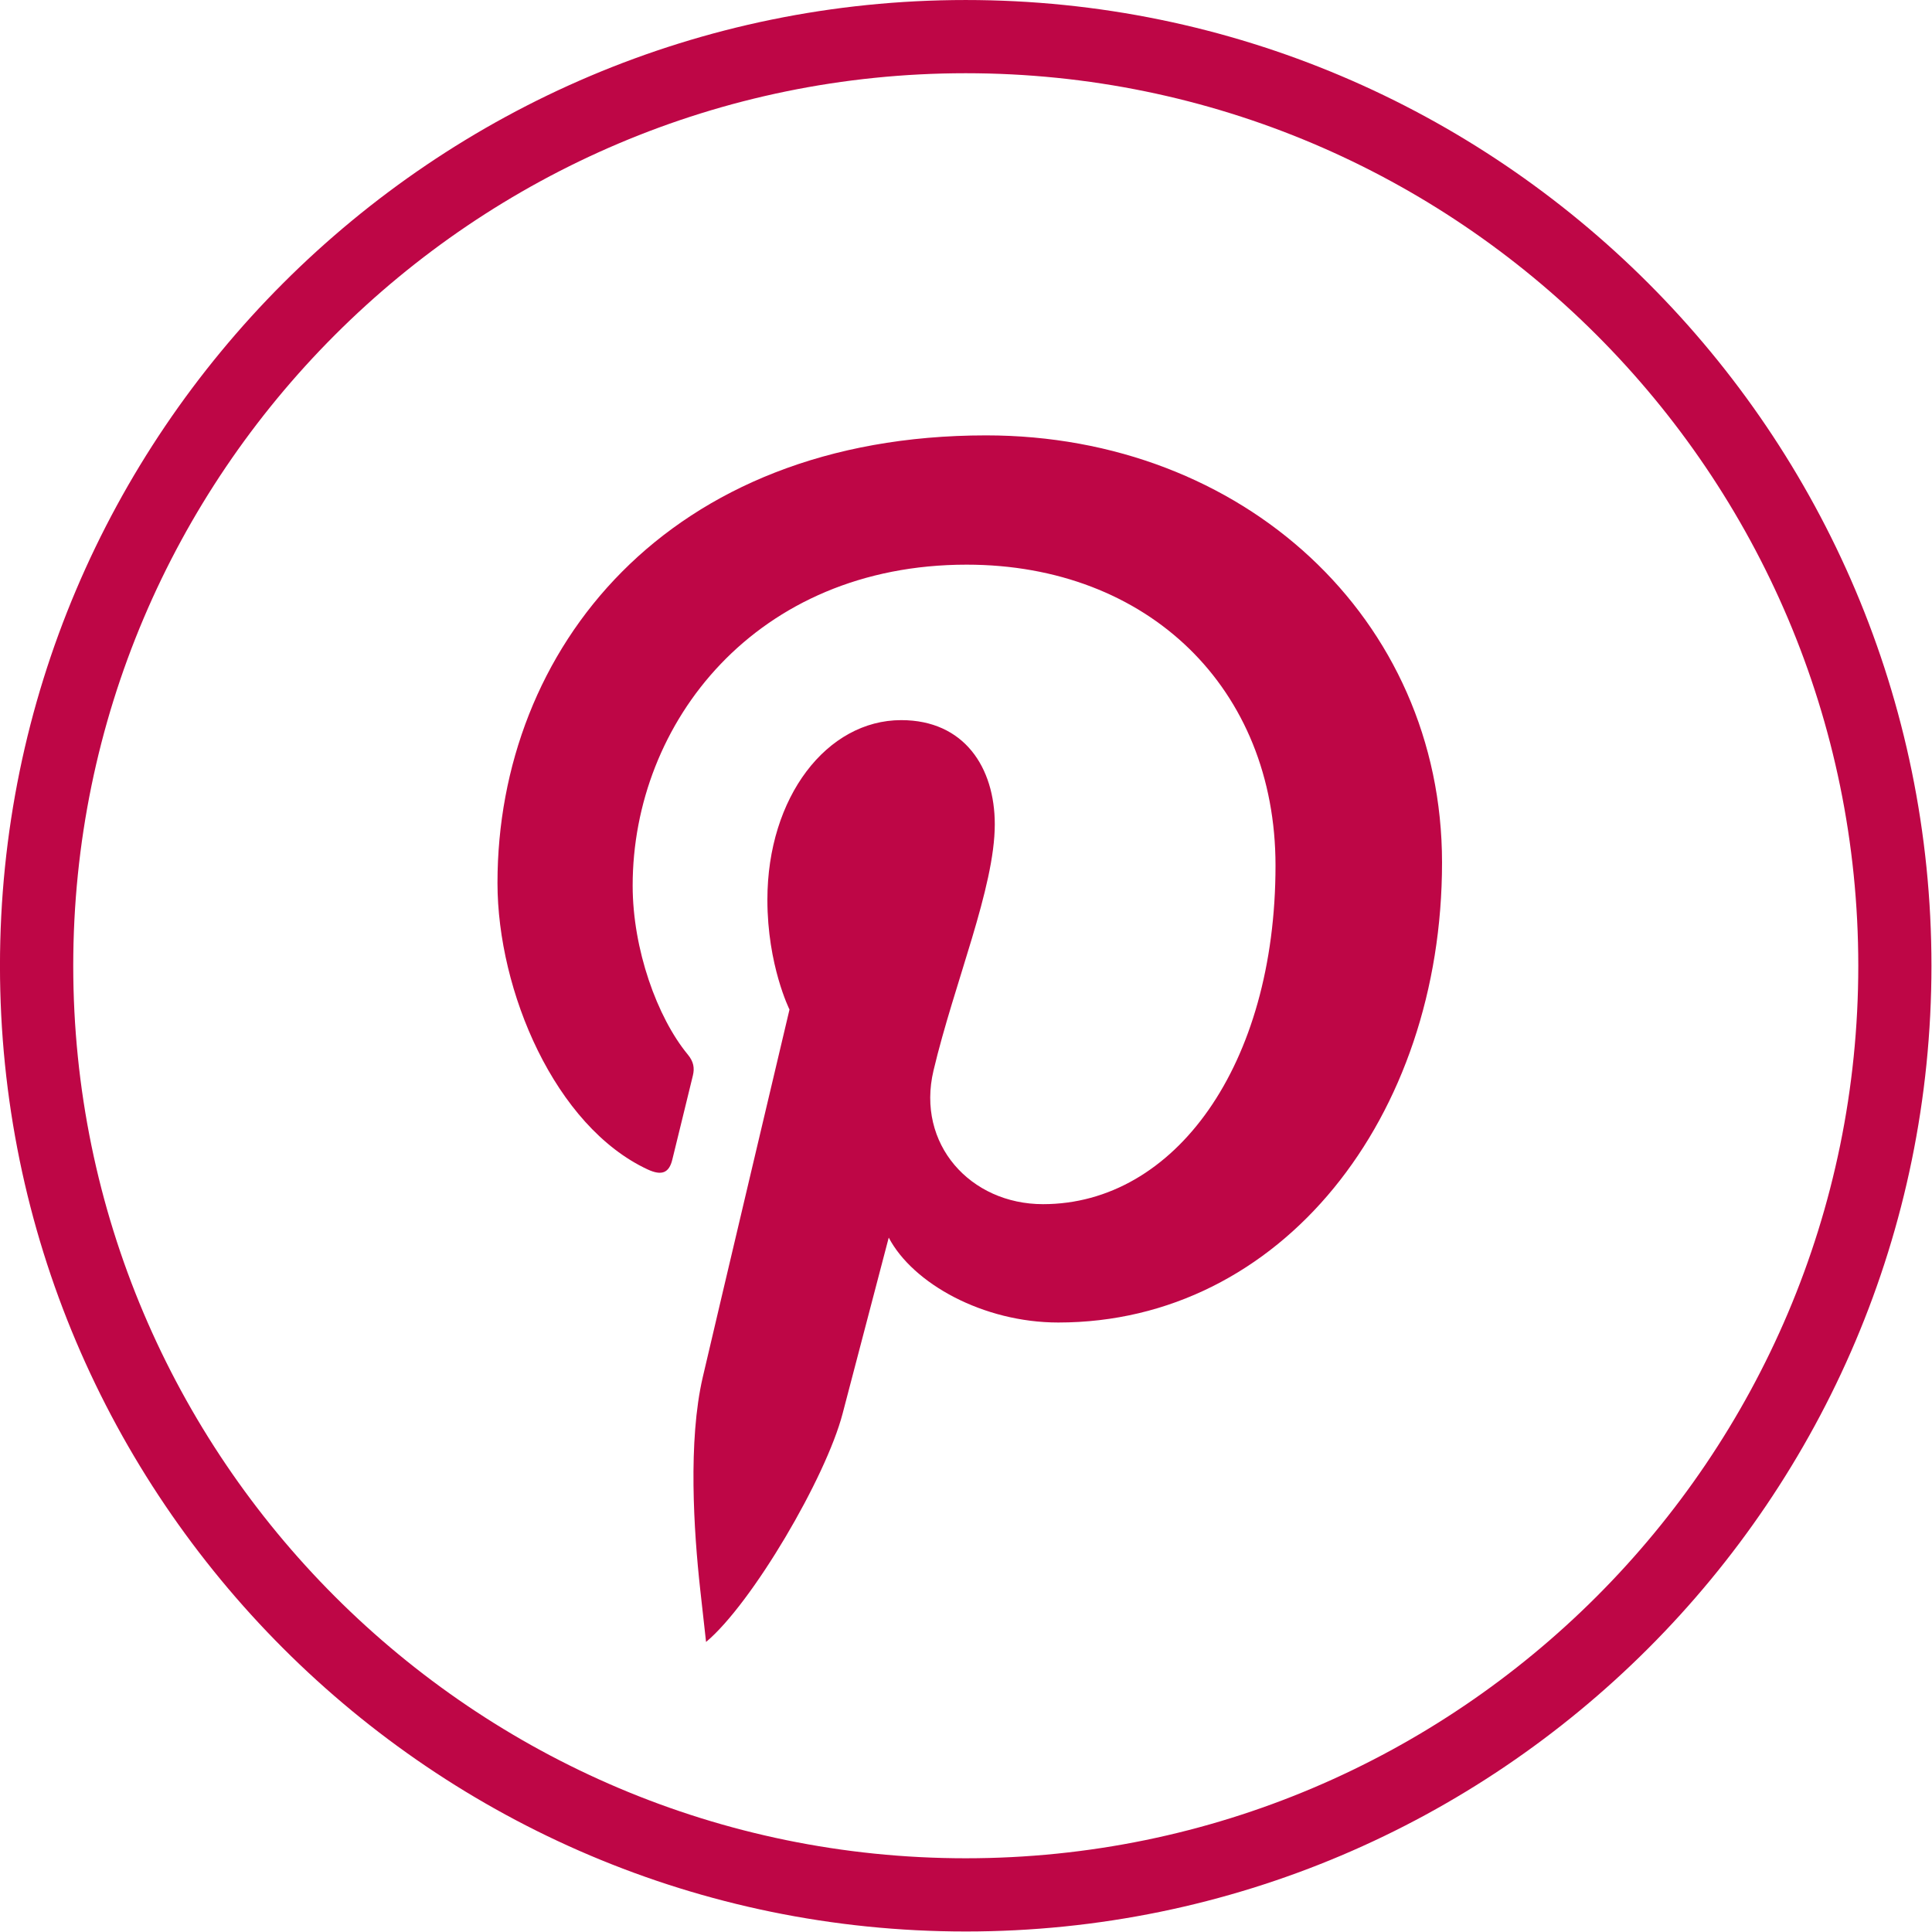
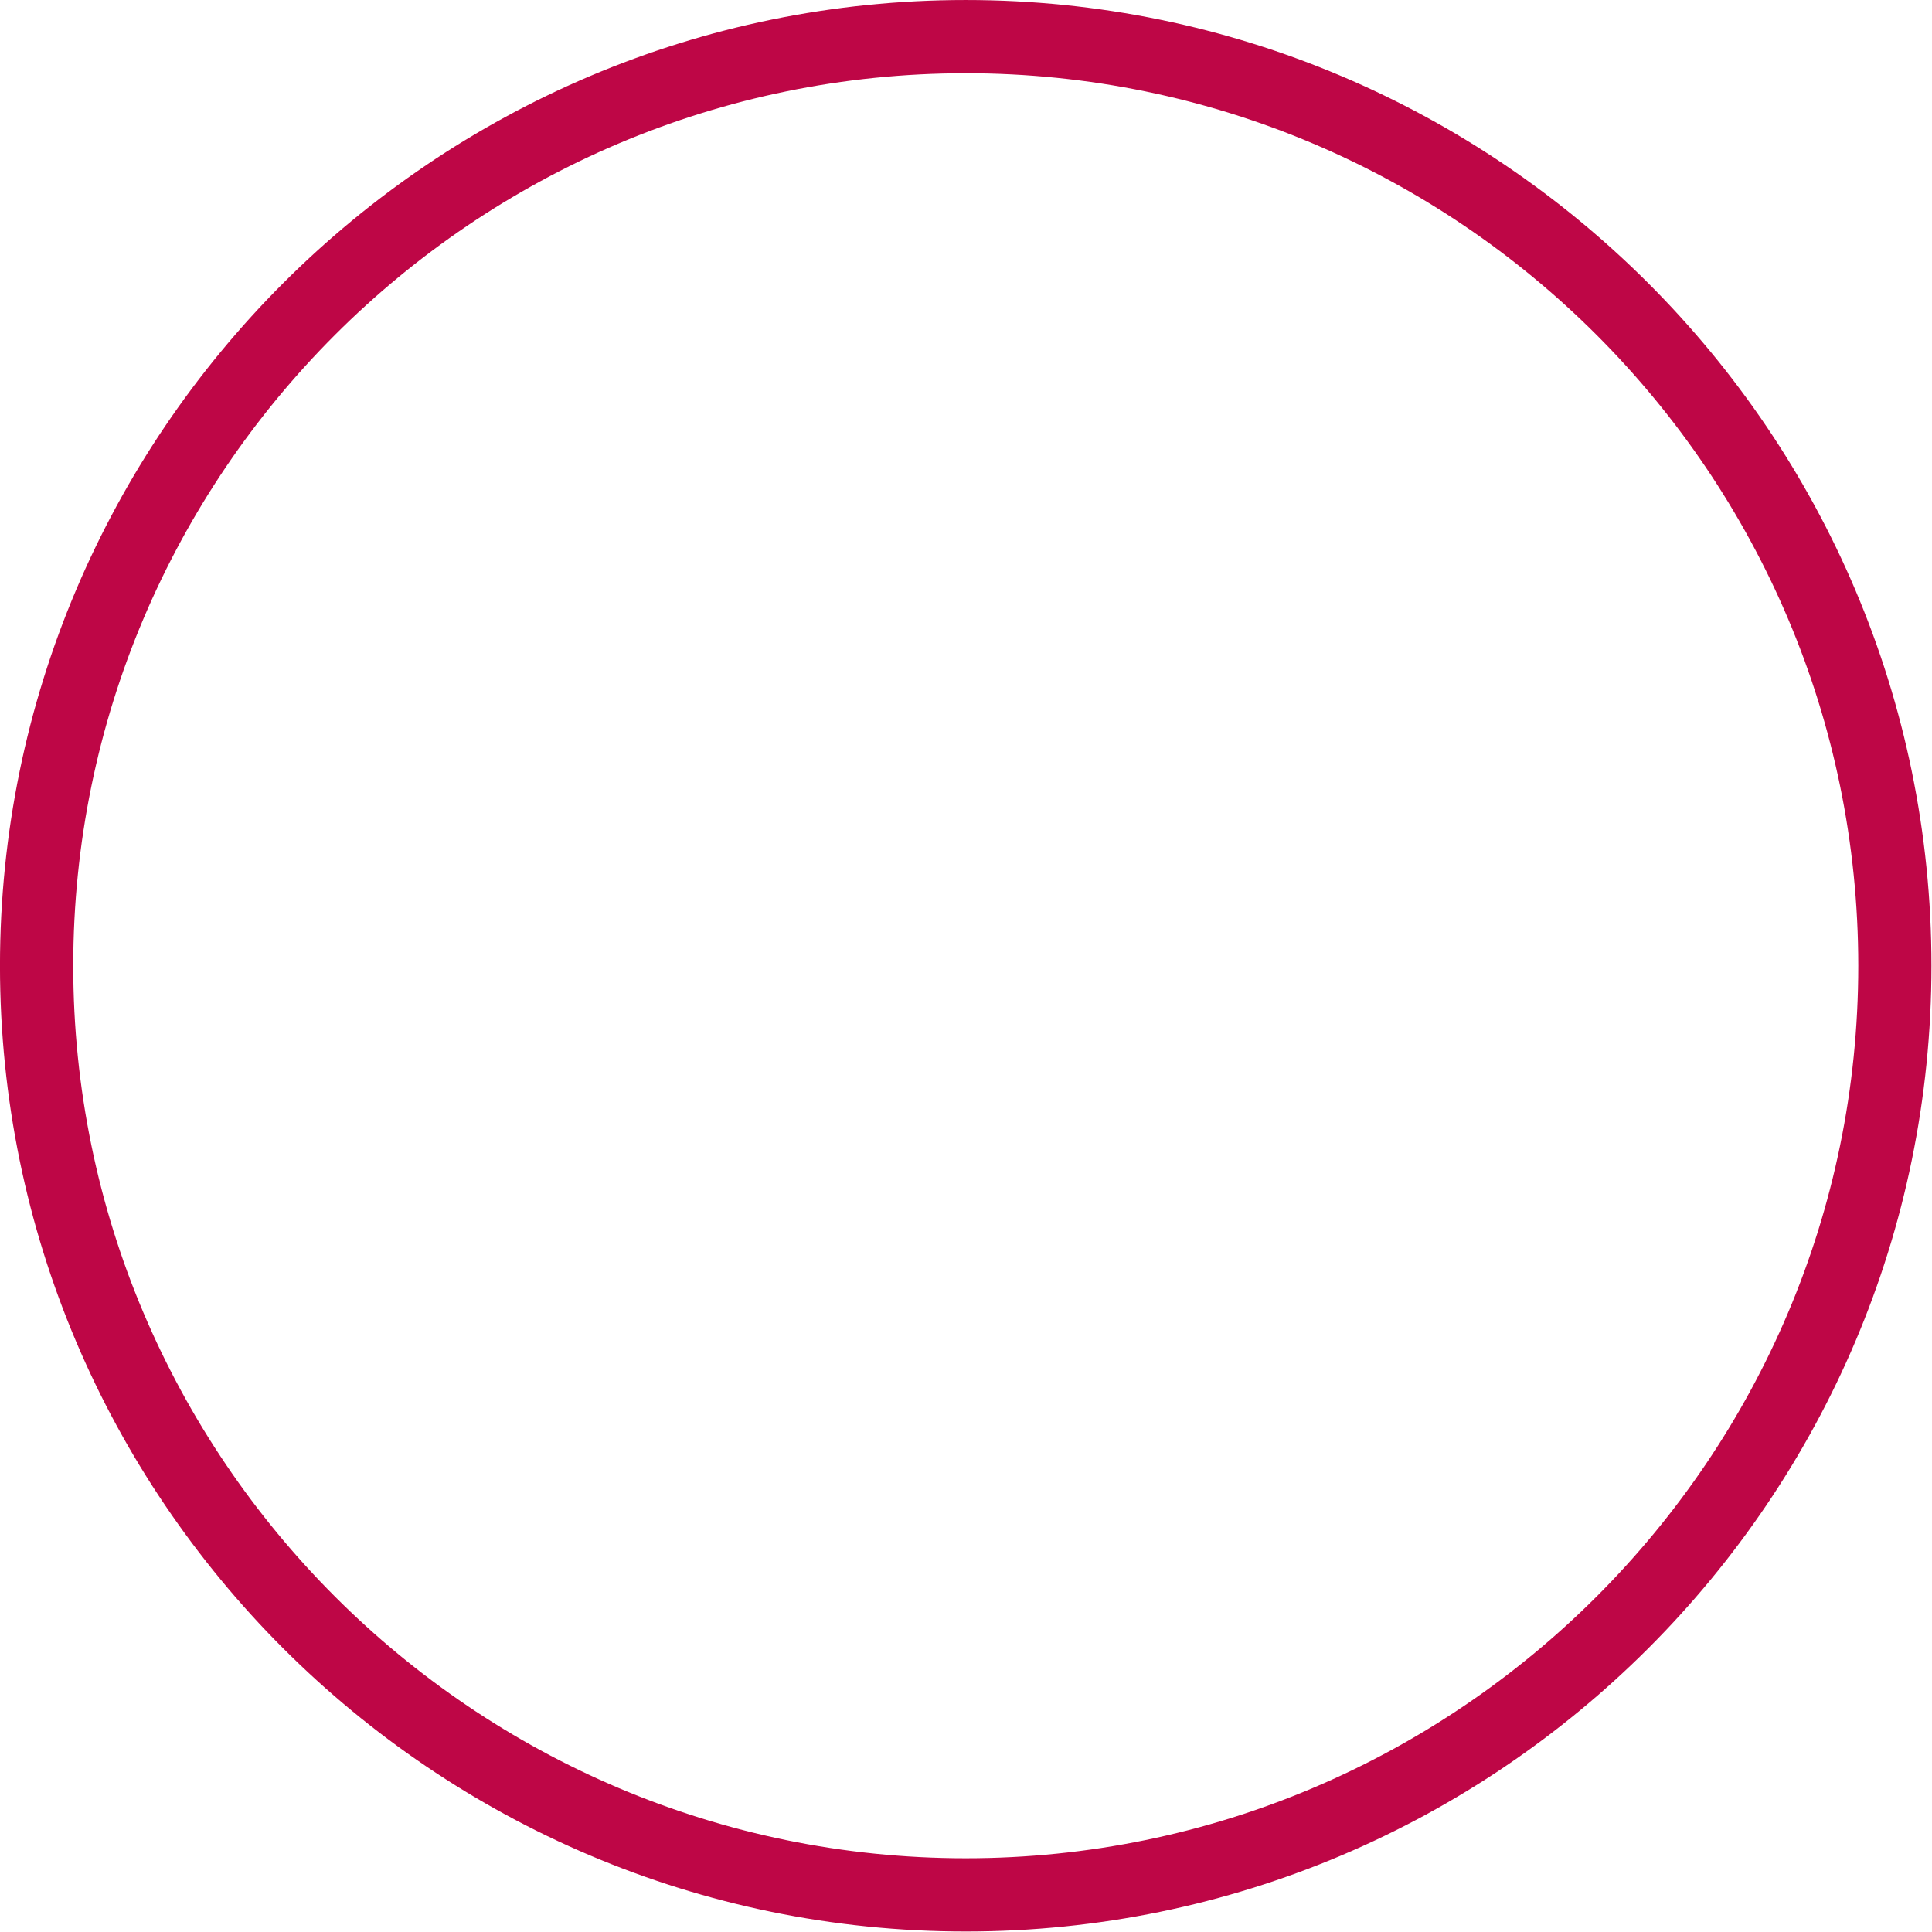
<svg xmlns="http://www.w3.org/2000/svg" xmlns:ns1="http://sodipodi.sourceforge.net/DTD/sodipodi-0.dtd" xmlns:ns2="http://www.inkscape.org/namespaces/inkscape" version="1.1" id="Layer_1" x="0px" y="0px" viewBox="126 128.9 52.937 52.937" xml:space="preserve" ns1:docname="ico-pinterest-red.svg" ns2:version="1.4 (86a8ad7, 2024-10-11)" width="52.937" height="52.937">
  <defs id="defs3780" />
  <ns1:namedview id="namedview3778" pagecolor="#ffffff" bordercolor="#666666" borderopacity="1.0" ns2:showpageshadow="2" ns2:pageopacity="0.0" ns2:pagecheckerboard="0" ns2:deskcolor="#d1d1d1" showgrid="false" ns2:zoom="5.567742" ns2:cx="13.470452" ns2:cy="2.6042873" ns2:window-width="1920" ns2:window-height="1017" ns2:window-x="-8" ns2:window-y="-8" ns2:window-maximized="1" ns2:current-layer="g4017" showguides="true" />
  <style type="text/css" id="style3773">
	.st0{fill:#696974;}
</style>
  <g id="g4017" ns2:label="Pinterest" transform="translate(118.97,-114.272)">
    <g id="g2959" transform="matrix(1.333,0,0,1.333,6.856,242.999)" ns2:label="circulo">
      <path d="M 19.981,39.832 C 9.035,39.832 0.13,30.927 0.13,19.981 0.13,9.035 9.035,0.13 19.981,0.13 c 10.946,0 19.851,8.905 19.851,19.851 0,10.946 -8.904,19.851 -19.851,19.851 z m 0,-38.197 C 9.865,1.636 1.636,9.865 1.636,19.981 c 0,10.116 8.23,18.346 18.346,18.346 10.116,0 18.346,-8.23 18.346,-18.346 0,-10.116 -8.23,-18.346 -18.346,-18.346 z" style="fill:#be0646;fill-opacity:1;fill-rule:nonzero;stroke:none" id="path2961" />
    </g>
    <g id="g2" transform="matrix(1.553,0,0,1.553,-75.948,86.368)" ns2:label="logo">
-       <path d="m 65.888,129.938 c 0.808,-0.675 2.115,-2.899 2.41,-4.032 0.159,-0.61 0.813,-3.102 0.813,-3.102 0.426,0.811 1.668,1.498 2.991,1.498 3.935,0 6.771,-3.619 6.771,-8.116 -2.4e-4,-4.311 -3.518,-7.536 -8.044,-7.536 -5.631,0 -8.621,3.78 -8.621,7.896 0,1.914 1.019,4.296 2.649,5.055 0.247,0.115 0.379,0.064 0.436,-0.175 0.043,-0.181 0.263,-1.067 0.362,-1.48 0.032,-0.132 0.016,-0.245 -0.091,-0.374 -0.539,-0.654 -0.971,-1.856 -0.971,-2.978 0,-2.878 2.179,-5.663 5.892,-5.663 3.205,0 5.45,2.184 5.45,5.308 0,3.53 -1.782,5.975 -4.102,5.975 -1.281,0 -2.24,-1.059 -1.932,-2.358 0.368,-1.551 1.081,-3.225 1.081,-4.344 0,-1.002 -0.538,-1.838 -1.651,-1.838 -1.309,0 -2.361,1.355 -2.361,3.169 0,1.156 0.39,1.937 0.39,1.937 0,0 -1.293,5.467 -1.53,6.486 -0.262,1.127 -0.159,2.714 -0.045,3.747 z" style="fill:#be0646;fill-opacity:1;fill-rule:nonzero;stroke:none;stroke-width:0.237;stroke-linecap:butt;stroke-linejoin:miter;stroke-miterlimit:10;stroke-dasharray:none" stroke-linecap="round" id="path1-0" />
-     </g>
+       </g>
  </g>
</svg>